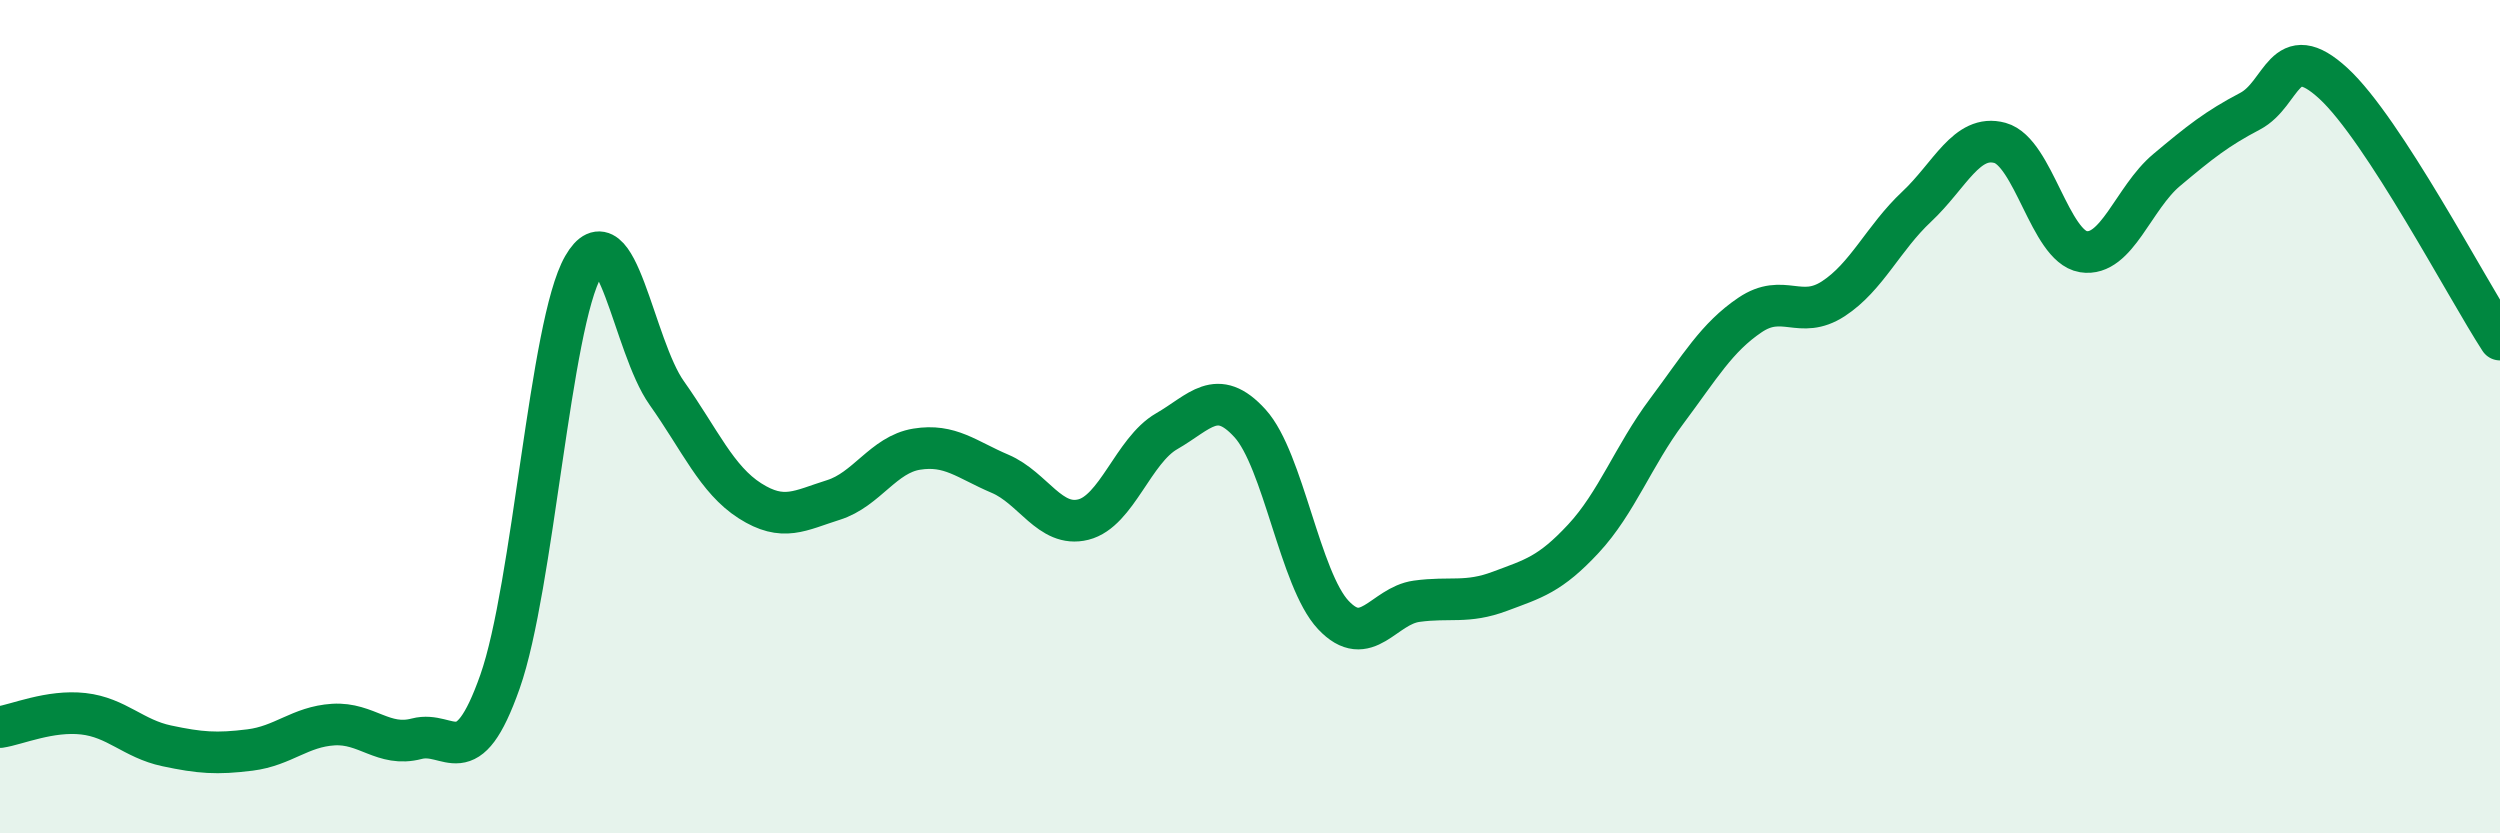
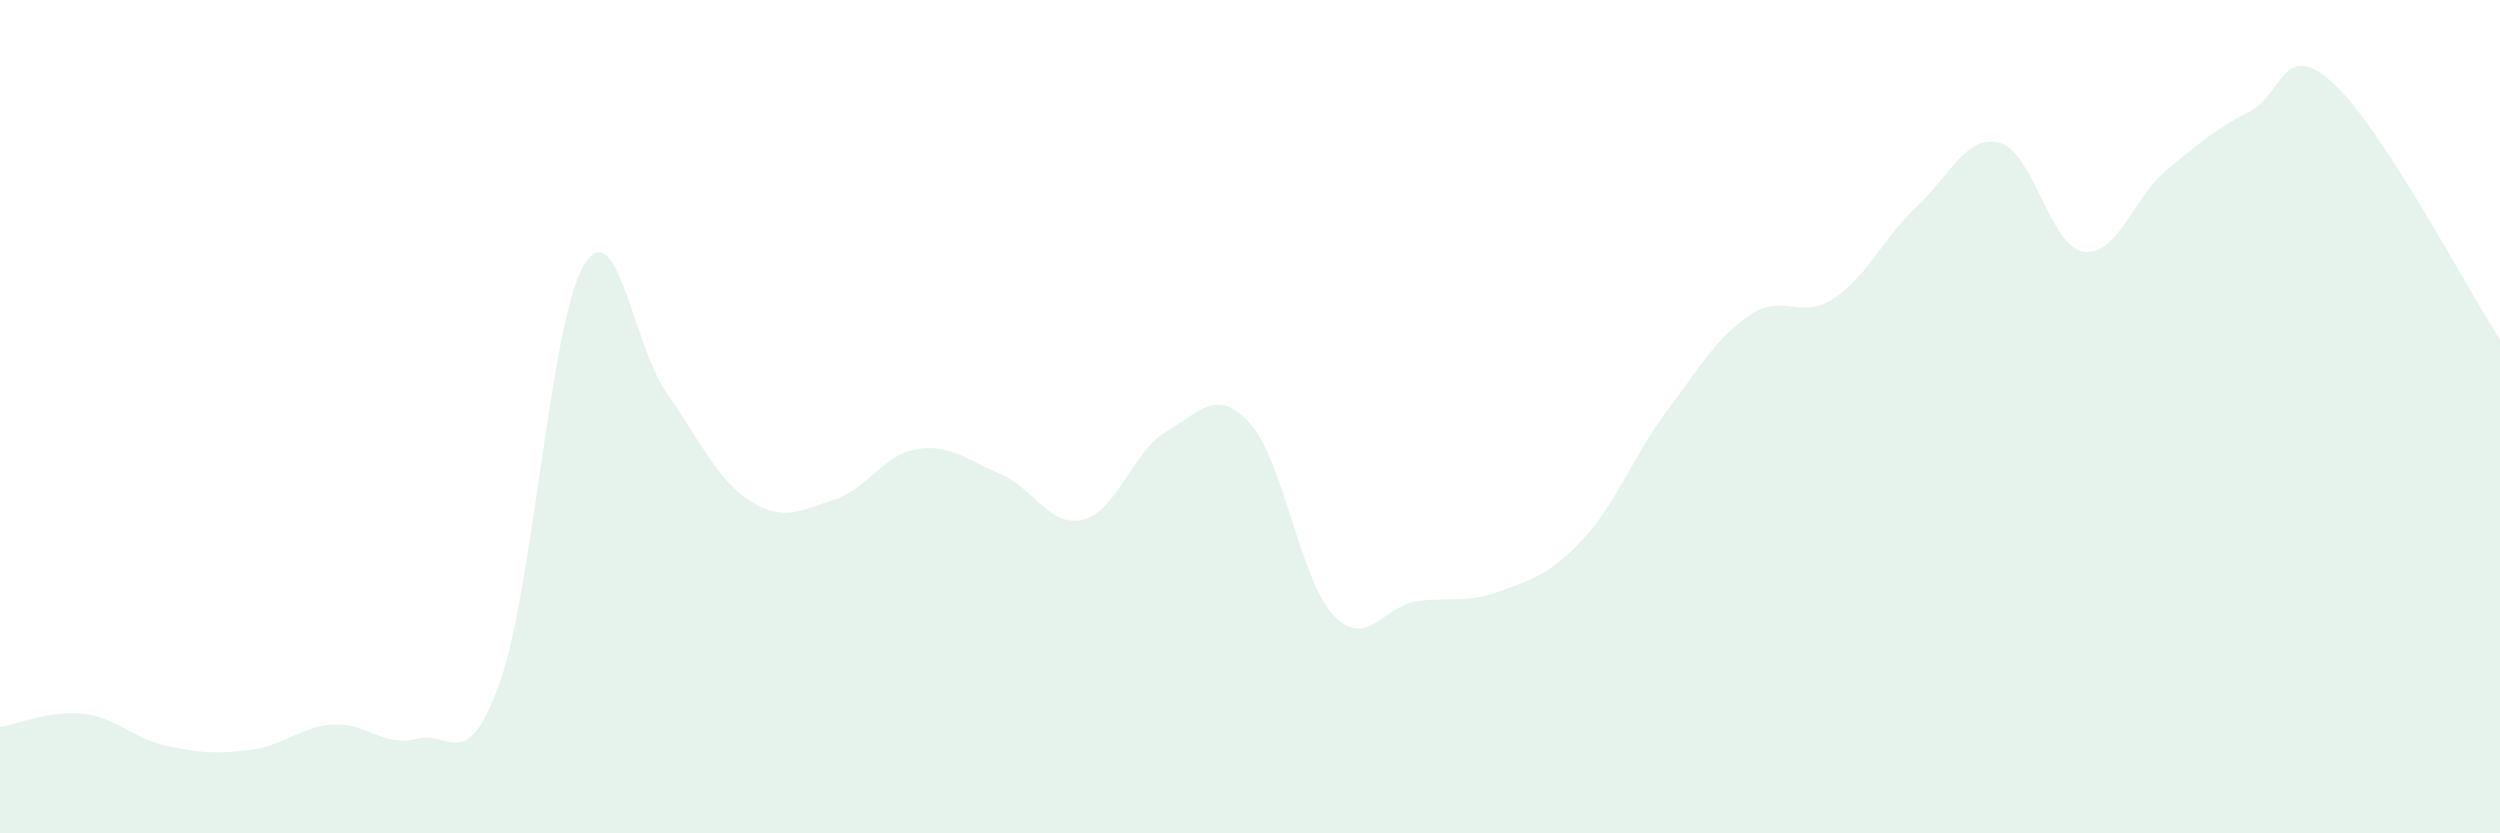
<svg xmlns="http://www.w3.org/2000/svg" width="60" height="20" viewBox="0 0 60 20">
  <path d="M 0,17.45 C 0.4,17.39 1.2,17.04 2,17.13 C 2.8,17.22 3.2,17.73 4,17.9 C 4.8,18.07 5.2,18.1 6,18 C 6.8,17.9 7.2,17.44 8,17.39 C 8.8,17.34 9.2,17.94 10,17.73 C 10.8,17.52 11.2,18.63 12,16.36 C 12.8,14.09 13.2,7.78 14,6.39 C 14.8,5 15.2,8.3 16,9.43 C 16.8,10.56 17.2,11.51 18,12.02 C 18.8,12.53 19.2,12.25 20,12 C 20.8,11.75 21.2,10.91 22,10.78 C 22.8,10.65 23.2,11.03 24,11.37 C 24.8,11.71 25.2,12.67 26,12.47 C 26.8,12.27 27.2,10.81 28,10.35 C 28.8,9.89 29.2,9.28 30,10.16 C 30.8,11.04 31.2,13.91 32,14.76 C 32.8,15.61 33.2,14.54 34,14.43 C 34.8,14.32 35.2,14.49 36,14.19 C 36.8,13.89 37.2,13.79 38,12.93 C 38.8,12.07 39.2,10.94 40,9.87 C 40.8,8.8 41.2,8.1 42,7.56 C 42.8,7.02 43.2,7.69 44,7.17 C 44.8,6.65 45.2,5.71 46,4.96 C 46.8,4.21 47.2,3.21 48,3.43 C 48.8,3.65 49.2,5.91 50,6.04 C 50.8,6.17 51.2,4.75 52,4.08 C 52.8,3.41 53.2,3.09 54,2.67 C 54.8,2.25 54.8,0.9 56,2 C 57.2,3.1 59.2,6.92 60,8.15L60 20L0 20Z" fill="#008740" opacity="0.1" stroke-linecap="round" stroke-linejoin="round" />
-   <path d="M 0,17.45 C 0.4,17.39 1.2,17.04 2,17.13 C 2.8,17.22 3.2,17.73 4,17.9 C 4.8,18.07 5.2,18.1 6,18 C 6.8,17.9 7.2,17.44 8,17.39 C 8.8,17.34 9.2,17.94 10,17.73 C 10.8,17.52 11.2,18.63 12,16.36 C 12.8,14.09 13.2,7.78 14,6.39 C 14.8,5 15.2,8.3 16,9.43 C 16.8,10.56 17.2,11.51 18,12.02 C 18.8,12.53 19.2,12.25 20,12 C 20.8,11.75 21.2,10.91 22,10.78 C 22.8,10.65 23.2,11.03 24,11.37 C 24.8,11.71 25.2,12.67 26,12.47 C 26.8,12.27 27.2,10.81 28,10.35 C 28.8,9.89 29.2,9.28 30,10.16 C 30.8,11.04 31.2,13.91 32,14.76 C 32.8,15.61 33.2,14.54 34,14.43 C 34.8,14.32 35.2,14.49 36,14.19 C 36.8,13.89 37.2,13.79 38,12.93 C 38.8,12.07 39.2,10.94 40,9.87 C 40.8,8.8 41.2,8.1 42,7.56 C 42.8,7.02 43.2,7.69 44,7.17 C 44.8,6.65 45.2,5.71 46,4.96 C 46.8,4.21 47.2,3.21 48,3.43 C 48.8,3.65 49.2,5.91 50,6.04 C 50.8,6.17 51.2,4.75 52,4.08 C 52.8,3.41 53.2,3.09 54,2.67 C 54.8,2.25 54.8,0.9 56,2 C 57.2,3.1 59.2,6.92 60,8.15" stroke="#008740" stroke-width="1" fill="none" stroke-linecap="round" stroke-linejoin="round" />
</svg>